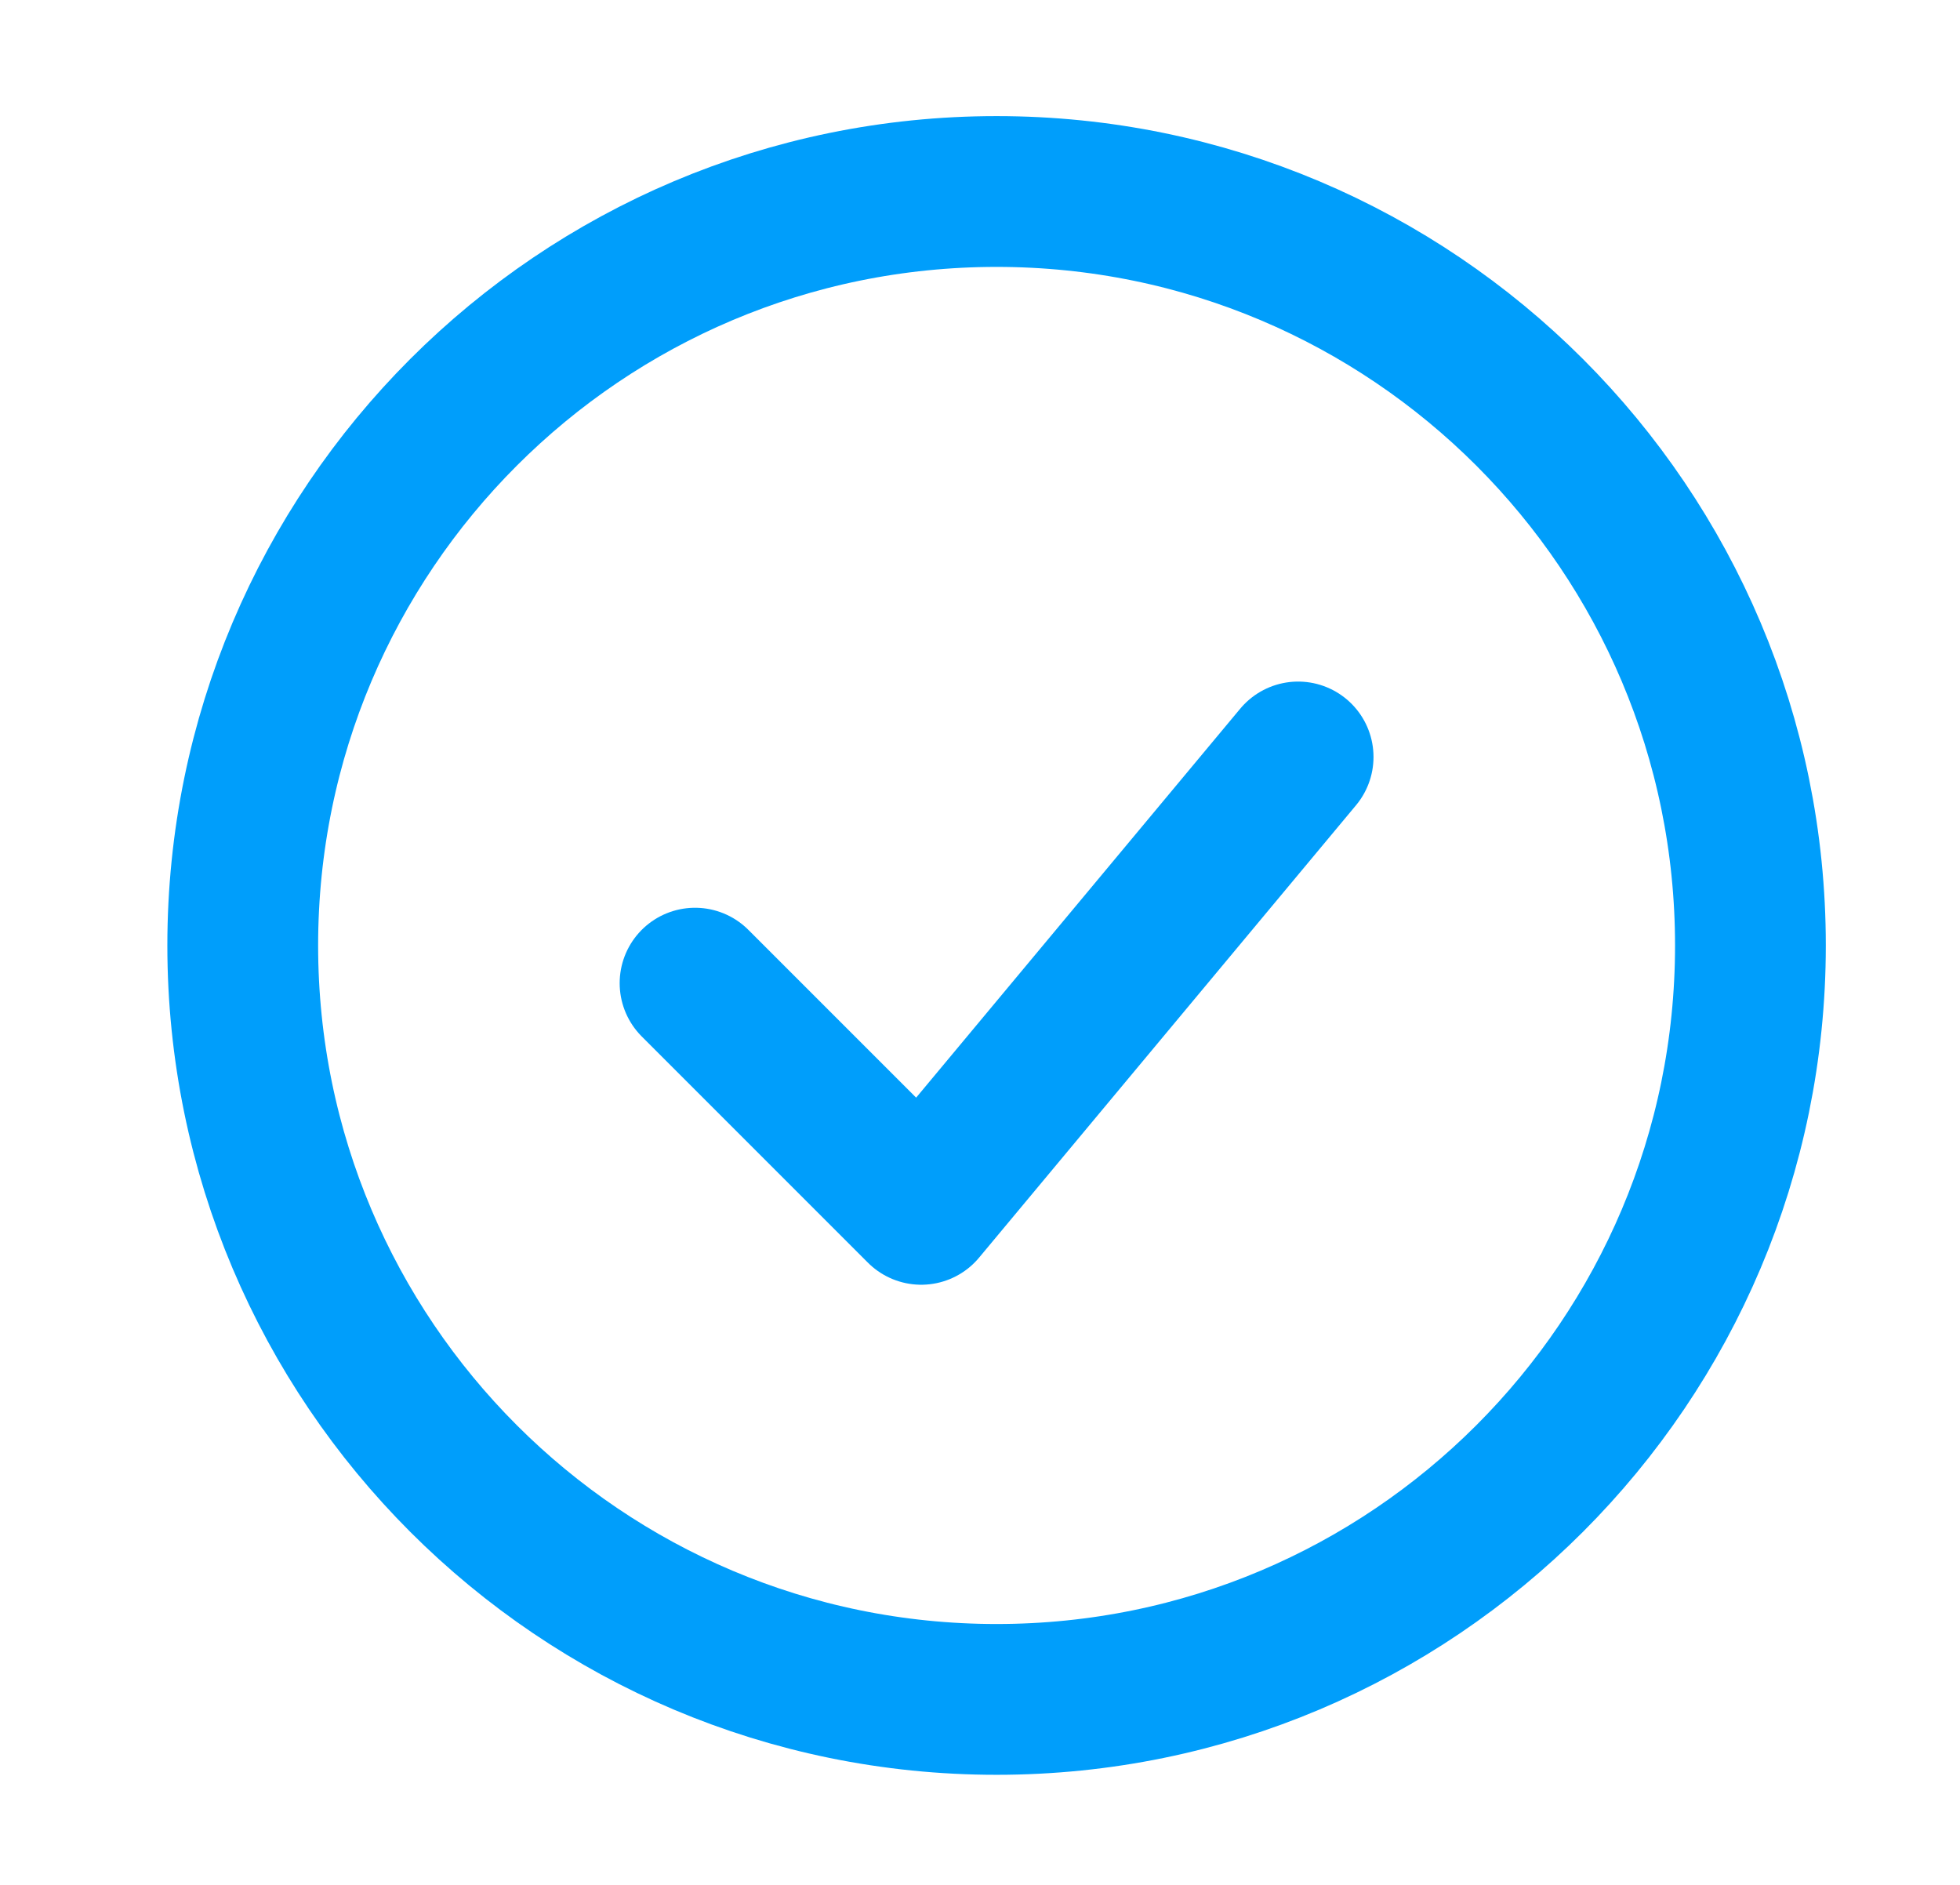
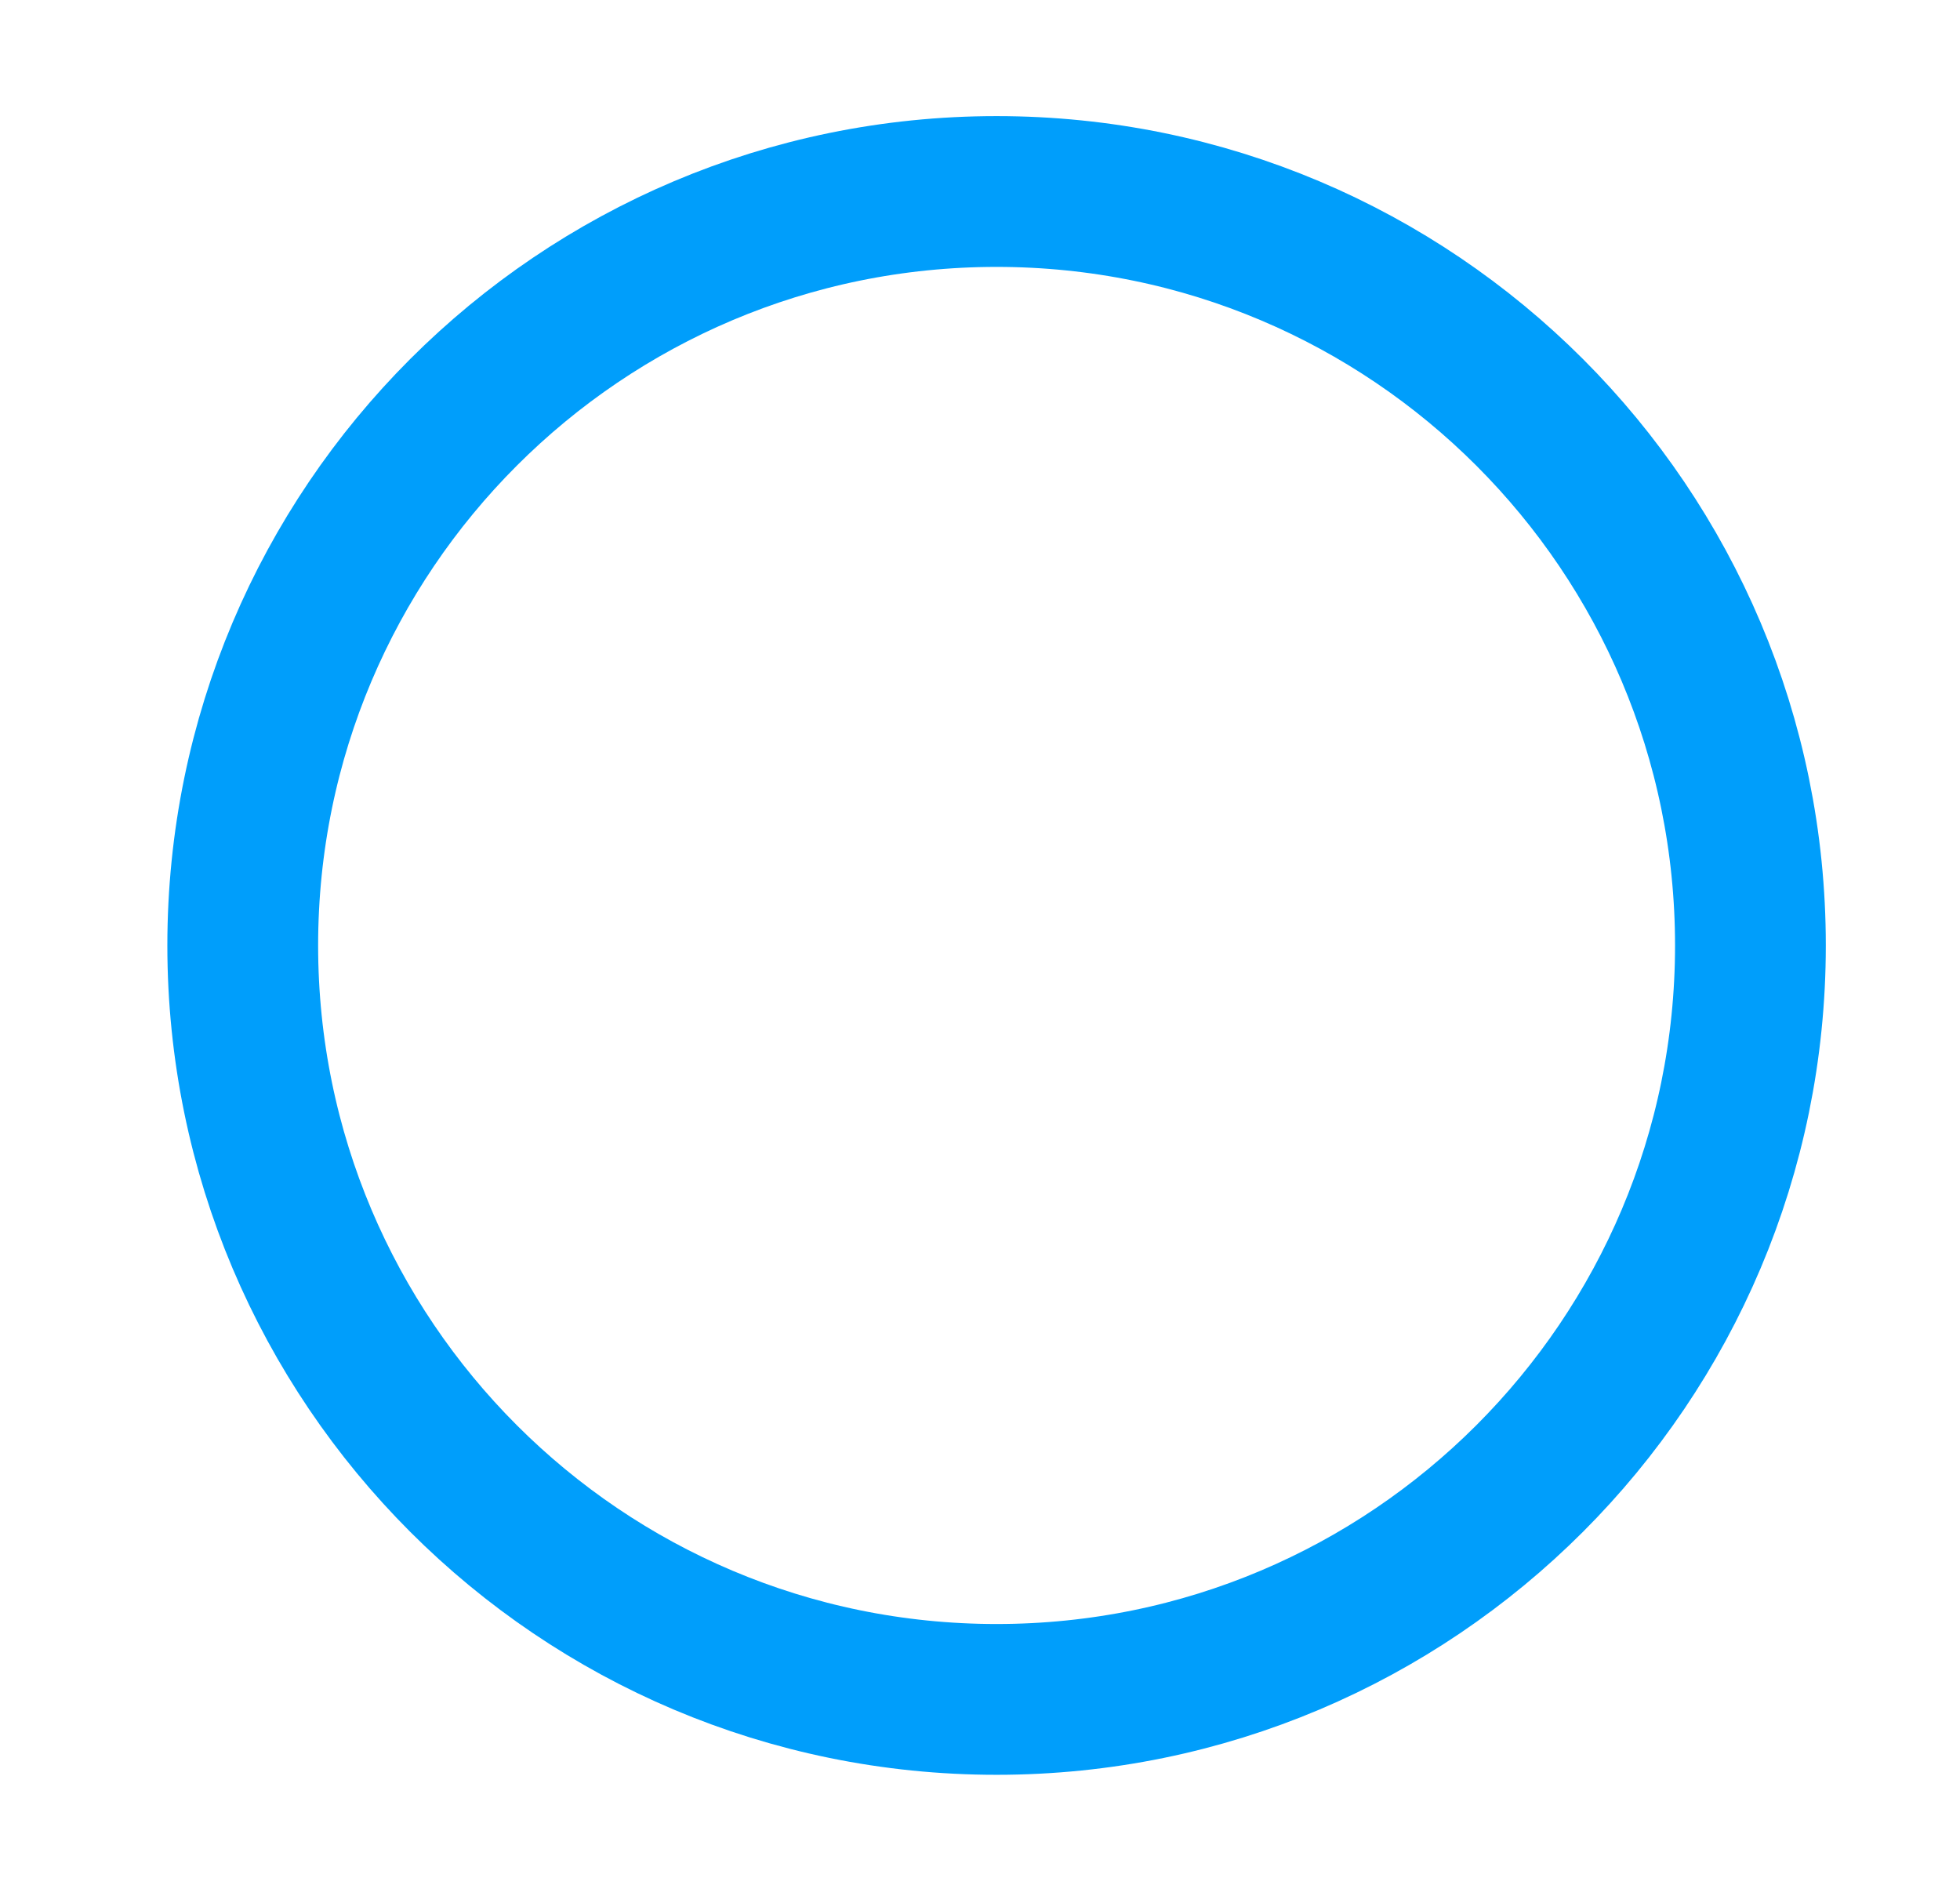
<svg xmlns="http://www.w3.org/2000/svg" width="26" height="25" viewBox="0 0 26 25" fill="none">
-   <path d="M9.22 13.04L12.22 16.04L17.22 10.04" stroke="#009EFB" stroke-width="2" stroke-linecap="round" stroke-linejoin="round" />
  <path d="M13.22 22.54C18.743 22.54 23.22 18.062 23.22 12.54C23.22 7.017 18.743 2.54 13.22 2.54C7.697 2.54 3.22 7.017 3.22 12.54C3.22 18.062 7.697 22.54 13.22 22.54Z" stroke="#009EFB" stroke-width="2" />
</svg>